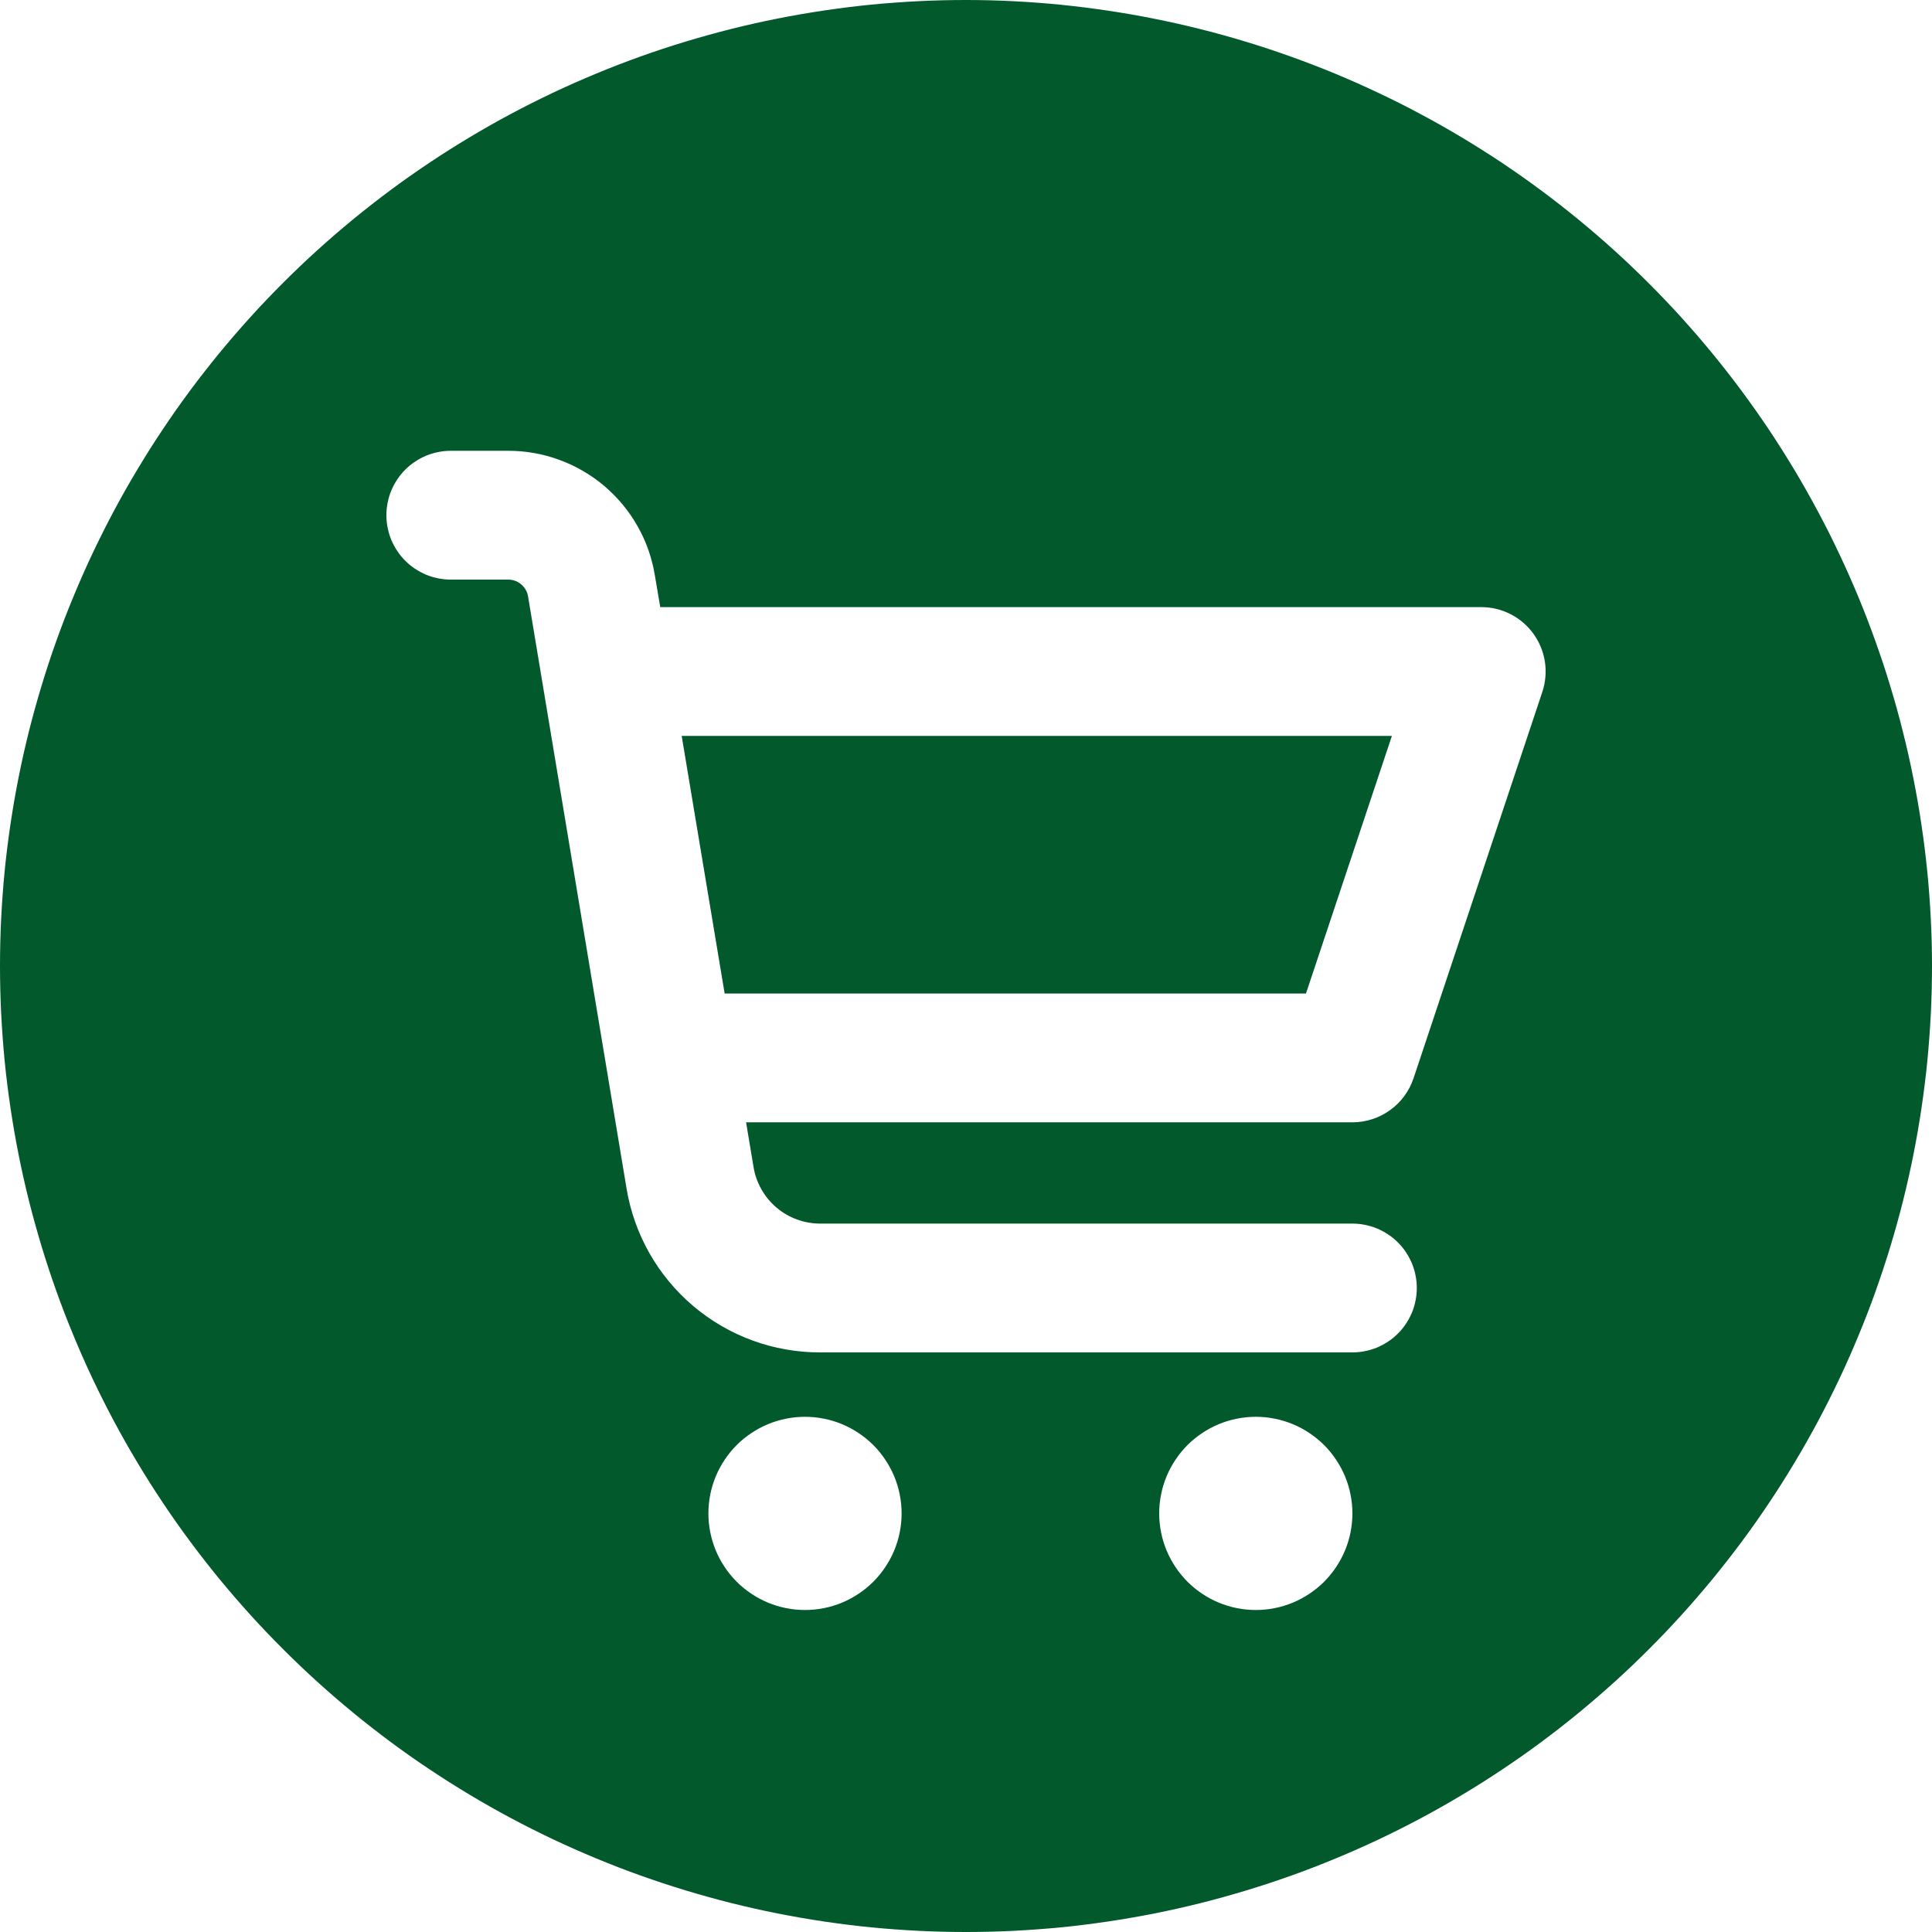
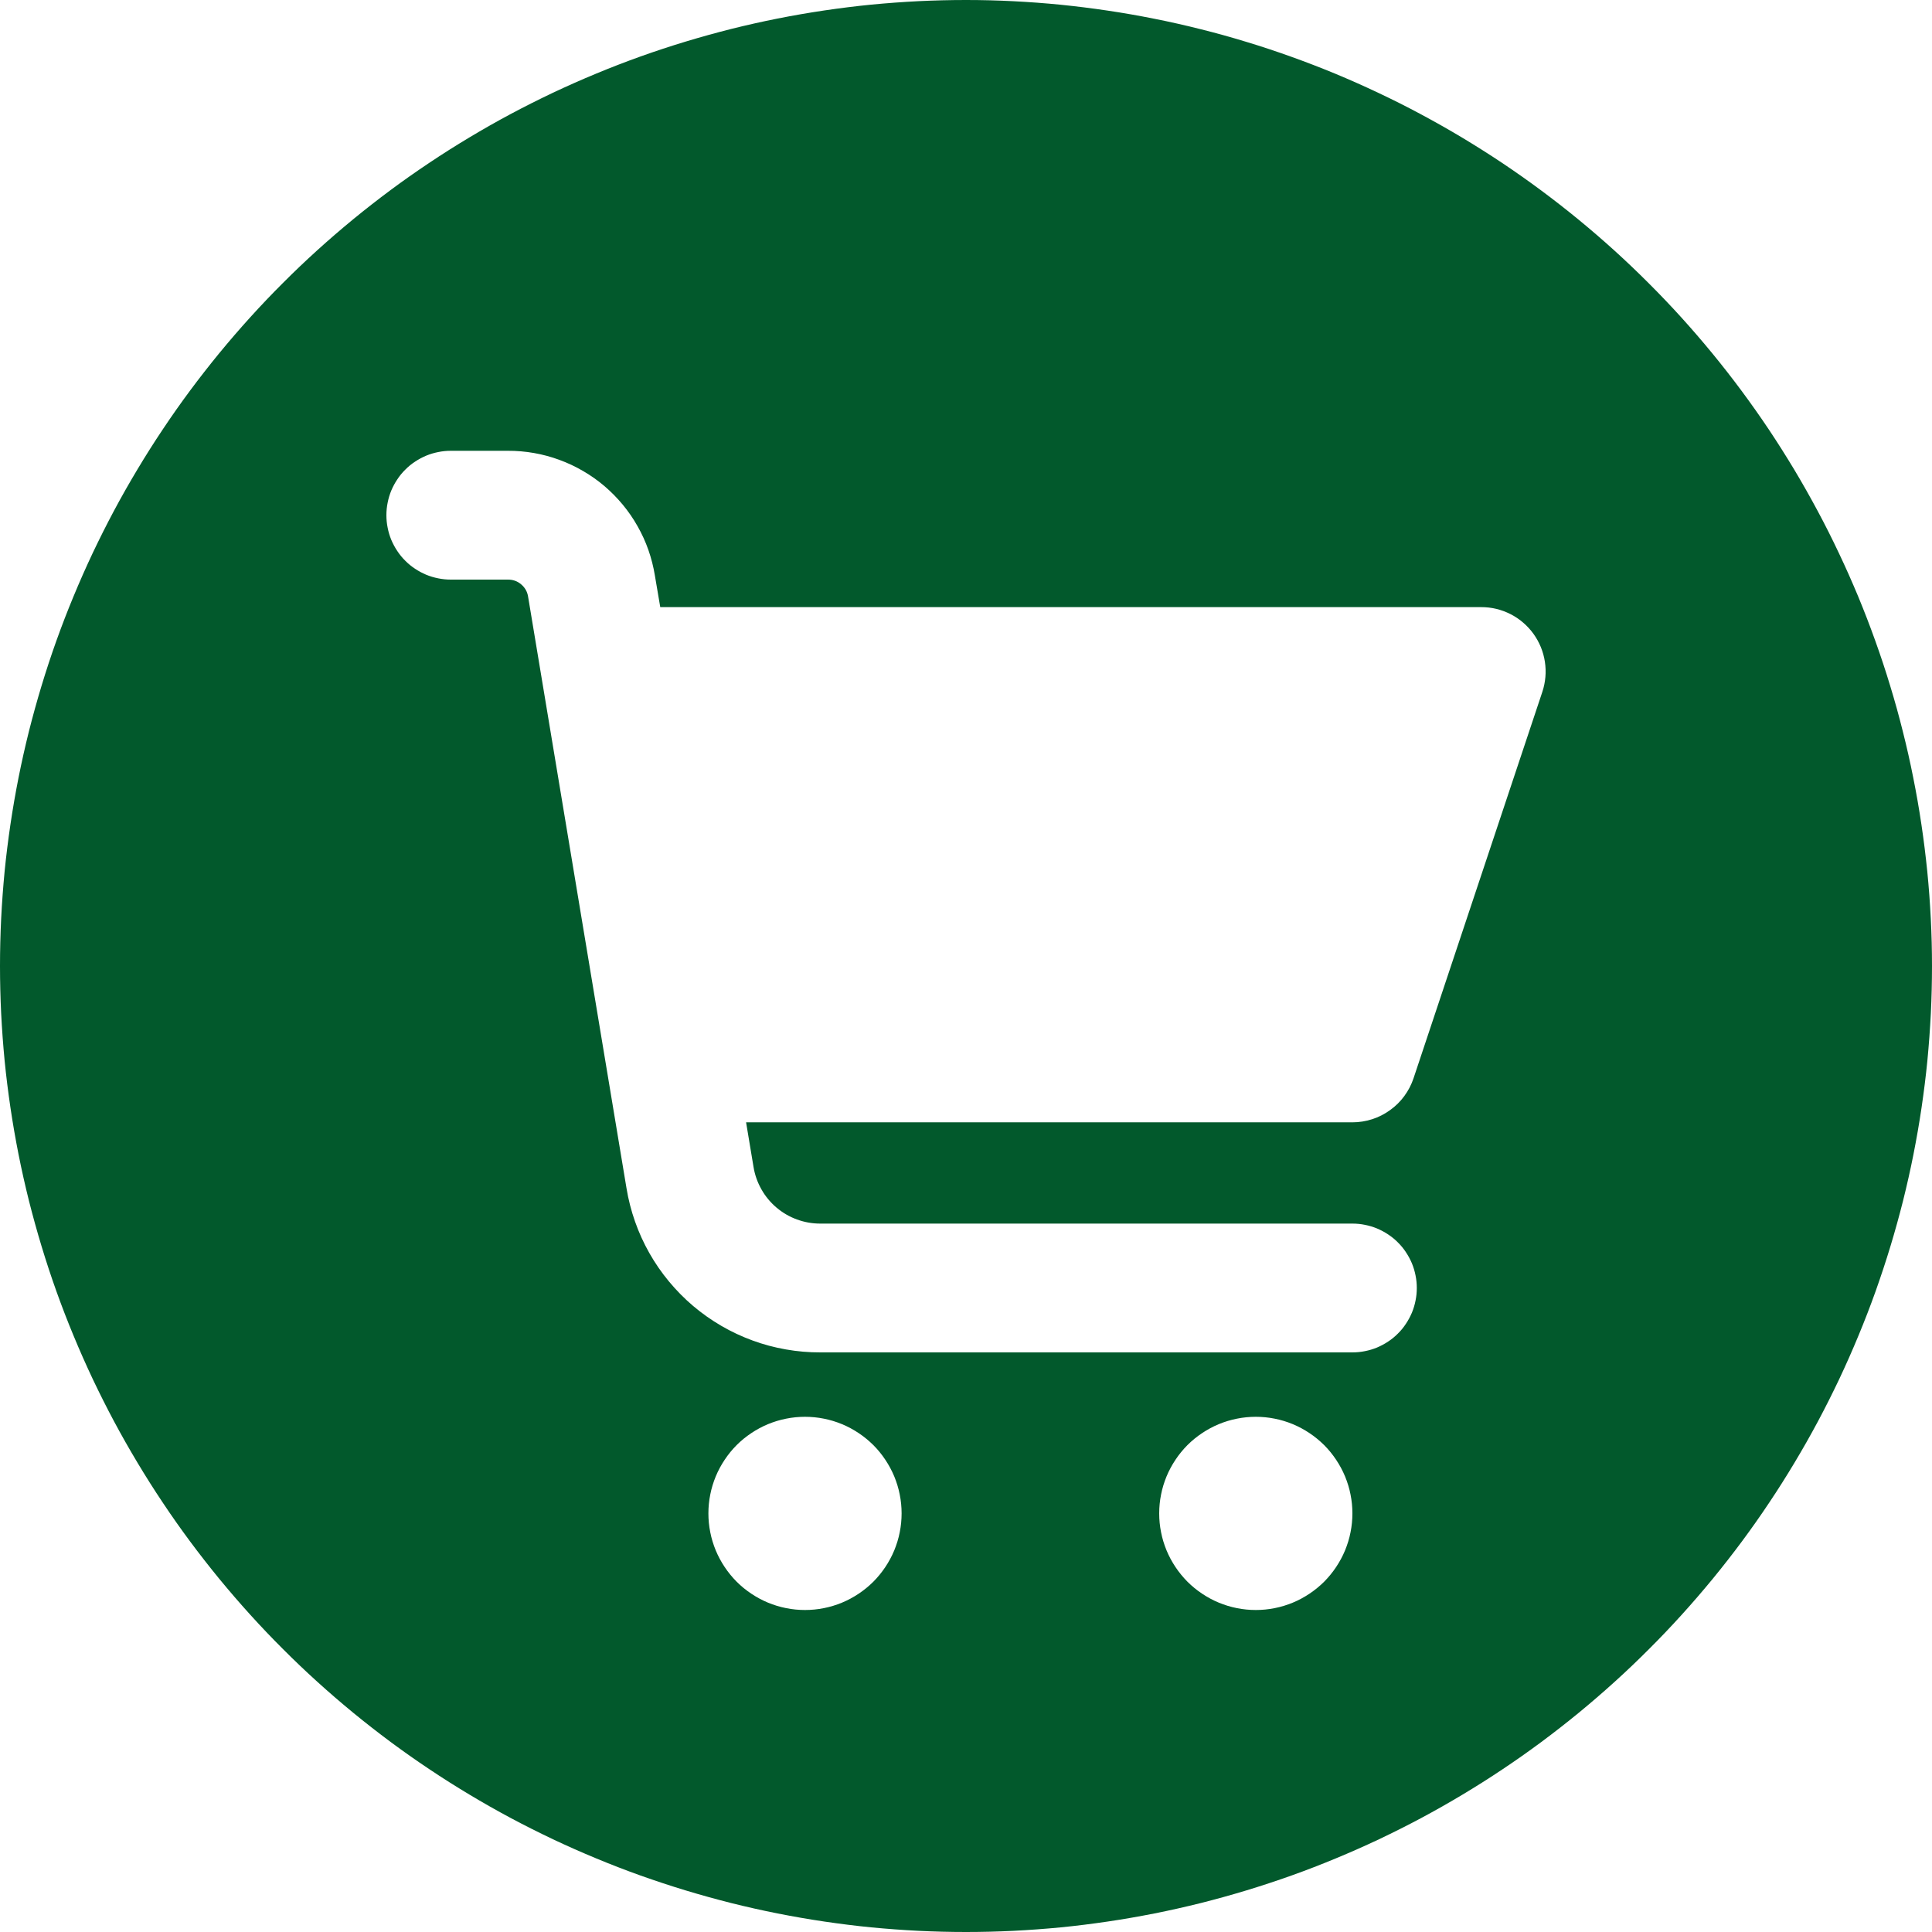
<svg xmlns="http://www.w3.org/2000/svg" width="200" zoomAndPan="magnify" viewBox="0 0 150 150" height="200" preserveAspectRatio="xMidYMid meet" version="1.2">
  <g id="d01223d95c">
-     <path style=" stroke:none;fill-rule:nonzero;fill:#02592c;fill-opacity:1;" d="M 56.262 77.137 L 101.395 77.137 L 108.066 57.137 L 52.926 57.137 Z M 56.262 77.137 " />
    <path style=" stroke:none;fill-rule:nonzero;fill:#02592c;fill-opacity:1;" d="M 75 0 C 73.773 0 72.547 0.031 71.32 0.09 C 70.094 0.152 68.871 0.242 67.648 0.359 C 66.426 0.48 65.211 0.633 63.996 0.812 C 62.781 0.992 61.57 1.203 60.367 1.441 C 59.164 1.68 57.969 1.949 56.777 2.246 C 55.586 2.547 54.402 2.875 53.23 3.23 C 52.055 3.586 50.891 3.969 49.734 4.383 C 48.578 4.797 47.434 5.238 46.297 5.711 C 45.164 6.18 44.043 6.676 42.934 7.199 C 41.824 7.727 40.727 8.277 39.645 8.855 C 38.562 9.434 37.496 10.039 36.441 10.672 C 35.391 11.301 34.352 11.957 33.332 12.641 C 32.312 13.32 31.309 14.027 30.324 14.758 C 29.336 15.492 28.371 16.246 27.422 17.023 C 26.473 17.805 25.543 18.605 24.633 19.43 C 23.723 20.254 22.836 21.098 21.969 21.969 C 21.098 22.836 20.254 23.723 19.43 24.633 C 18.605 25.543 17.805 26.473 17.023 27.422 C 16.246 28.371 15.492 29.336 14.758 30.324 C 14.027 31.309 13.32 32.312 12.641 33.332 C 11.957 34.352 11.301 35.391 10.672 36.441 C 10.039 37.496 9.434 38.562 8.855 39.645 C 8.277 40.727 7.727 41.824 7.199 42.934 C 6.676 44.043 6.18 45.164 5.711 46.297 C 5.238 47.434 4.797 48.578 4.383 49.734 C 3.969 50.891 3.586 52.055 3.23 53.23 C 2.875 54.402 2.547 55.586 2.246 56.777 C 1.949 57.969 1.68 59.164 1.441 60.367 C 1.203 61.57 0.992 62.781 0.812 63.996 C 0.633 65.211 0.48 66.426 0.359 67.648 C 0.242 68.871 0.152 70.094 0.09 71.32 C 0.031 72.547 0 73.773 0 75 C 0 76.227 0.031 77.453 0.09 78.68 C 0.152 79.906 0.242 81.129 0.359 82.352 C 0.48 83.574 0.633 84.789 0.812 86.004 C 0.992 87.219 1.203 88.43 1.441 89.633 C 1.68 90.836 1.949 92.031 2.246 93.223 C 2.547 94.414 2.875 95.598 3.23 96.77 C 3.586 97.945 3.969 99.109 4.383 100.266 C 4.797 101.422 5.238 102.566 5.711 103.703 C 6.18 104.836 6.676 105.957 7.199 107.066 C 7.727 108.176 8.277 109.273 8.855 110.355 C 9.434 111.438 10.039 112.504 10.672 113.559 C 11.301 114.609 11.957 115.648 12.641 116.668 C 13.32 117.688 14.027 118.691 14.758 119.676 C 15.492 120.664 16.246 121.629 17.023 122.578 C 17.805 123.527 18.605 124.457 19.43 125.367 C 20.254 126.277 21.098 127.164 21.969 128.031 C 22.836 128.902 23.723 129.746 24.633 130.57 C 25.543 131.395 26.473 132.195 27.422 132.977 C 28.371 133.754 29.336 134.508 30.324 135.242 C 31.309 135.973 32.312 136.68 33.332 137.359 C 34.352 138.043 35.391 138.699 36.441 139.328 C 37.496 139.961 38.562 140.566 39.645 141.145 C 40.727 141.723 41.824 142.273 42.934 142.801 C 44.043 143.324 45.164 143.82 46.297 144.289 C 47.434 144.762 48.578 145.203 49.734 145.617 C 50.891 146.027 52.055 146.414 53.23 146.77 C 54.402 147.125 55.586 147.453 56.777 147.754 C 57.969 148.051 59.164 148.32 60.367 148.559 C 61.57 148.797 62.781 149.008 63.996 149.188 C 65.211 149.367 66.426 149.52 67.648 149.641 C 68.871 149.758 70.094 149.848 71.32 149.91 C 72.547 149.969 73.773 150 75 150 C 76.227 150 77.453 149.969 78.68 149.91 C 79.906 149.848 81.129 149.758 82.352 149.641 C 83.574 149.52 84.789 149.367 86.004 149.188 C 87.219 149.008 88.43 148.797 89.633 148.559 C 90.836 148.32 92.031 148.051 93.223 147.754 C 94.414 147.453 95.598 147.125 96.77 146.77 C 97.945 146.414 99.109 146.027 100.266 145.617 C 101.422 145.203 102.566 144.762 103.703 144.289 C 104.836 143.82 105.957 143.324 107.066 142.801 C 108.176 142.273 109.273 141.723 110.355 141.145 C 111.438 140.566 112.504 139.961 113.559 139.328 C 114.609 138.699 115.648 138.043 116.668 137.359 C 117.688 136.68 118.691 135.973 119.676 135.242 C 120.664 134.508 121.629 133.754 122.578 132.977 C 123.527 132.195 124.457 131.395 125.367 130.57 C 126.277 129.746 127.164 128.902 128.031 128.031 C 128.902 127.164 129.746 126.277 130.57 125.367 C 131.395 124.457 132.195 123.527 132.977 122.578 C 133.754 121.629 134.508 120.664 135.242 119.676 C 135.973 118.691 136.68 117.688 137.359 116.668 C 138.043 115.648 138.699 114.609 139.328 113.559 C 139.961 112.504 140.566 111.438 141.145 110.355 C 141.723 109.273 142.273 108.176 142.801 107.066 C 143.324 105.957 143.82 104.836 144.289 103.703 C 144.762 102.566 145.203 101.422 145.617 100.266 C 146.027 99.109 146.414 97.945 146.77 96.77 C 147.125 95.598 147.453 94.414 147.754 93.223 C 148.051 92.031 148.32 90.836 148.559 89.633 C 148.797 88.43 149.008 87.219 149.188 86.004 C 149.367 84.789 149.52 83.574 149.641 82.352 C 149.758 81.129 149.848 79.906 149.91 78.68 C 149.969 77.453 150 76.227 150 75 C 150 73.773 149.969 72.547 149.906 71.32 C 149.844 70.094 149.754 68.871 149.633 67.652 C 149.508 66.43 149.359 65.215 149.176 64 C 148.996 62.785 148.785 61.578 148.543 60.375 C 148.305 59.172 148.035 57.973 147.734 56.785 C 147.438 55.594 147.109 54.41 146.75 53.238 C 146.395 52.062 146.008 50.898 145.594 49.746 C 145.18 48.59 144.738 47.445 144.27 46.312 C 143.797 45.18 143.301 44.059 142.773 42.949 C 142.25 41.84 141.699 40.742 141.117 39.66 C 140.539 38.582 139.934 37.512 139.305 36.461 C 138.672 35.41 138.016 34.371 137.336 33.352 C 136.652 32.332 135.945 31.328 135.215 30.344 C 134.484 29.359 133.727 28.391 132.949 27.441 C 132.172 26.496 131.371 25.566 130.547 24.656 C 129.723 23.746 128.875 22.859 128.008 21.992 C 127.141 21.125 126.254 20.277 125.344 19.453 C 124.434 18.629 123.504 17.828 122.559 17.051 C 121.609 16.273 120.641 15.516 119.656 14.785 C 118.672 14.055 117.668 13.348 116.648 12.664 C 115.629 11.984 114.59 11.328 113.539 10.695 C 112.488 10.066 111.418 9.461 110.34 8.883 C 109.258 8.301 108.16 7.75 107.051 7.227 C 105.941 6.699 104.82 6.203 103.688 5.73 C 102.555 5.262 101.41 4.82 100.254 4.406 C 99.102 3.992 97.938 3.605 96.762 3.25 C 95.59 2.891 94.406 2.562 93.215 2.266 C 92.027 1.965 90.828 1.695 89.625 1.457 C 88.422 1.215 87.215 1.004 86 0.824 C 84.785 0.641 83.57 0.492 82.348 0.367 C 81.129 0.246 79.906 0.156 78.68 0.094 C 77.453 0.031 76.227 0 75 0 Z M 62.5 125 C 62.008 125 61.52 124.953 61.035 124.855 C 60.555 124.762 60.086 124.617 59.629 124.43 C 59.176 124.242 58.742 124.008 58.332 123.734 C 57.922 123.461 57.543 123.152 57.195 122.805 C 56.848 122.453 56.539 122.078 56.266 121.668 C 55.992 121.258 55.758 120.824 55.57 120.371 C 55.383 119.914 55.238 119.445 55.145 118.965 C 55.047 118.48 55 117.992 55 117.5 C 55 117.008 55.047 116.52 55.145 116.035 C 55.238 115.555 55.383 115.086 55.57 114.629 C 55.758 114.176 55.992 113.742 56.266 113.332 C 56.539 112.922 56.848 112.543 57.195 112.195 C 57.543 111.848 57.922 111.539 58.332 111.266 C 58.742 110.992 59.176 110.758 59.629 110.57 C 60.086 110.383 60.555 110.238 61.035 110.145 C 61.52 110.047 62.008 110 62.5 110 C 62.992 110 63.48 110.047 63.965 110.145 C 64.445 110.238 64.914 110.383 65.371 110.57 C 65.824 110.758 66.258 110.992 66.668 111.266 C 67.078 111.539 67.453 111.848 67.805 112.195 C 68.152 112.543 68.461 112.922 68.734 113.332 C 69.008 113.742 69.242 114.176 69.43 114.629 C 69.617 115.086 69.762 115.555 69.855 116.035 C 69.953 116.52 70 117.008 70 117.5 C 70 117.992 69.953 118.48 69.855 118.965 C 69.762 119.445 69.617 119.914 69.43 120.371 C 69.242 120.824 69.008 121.258 68.734 121.668 C 68.461 122.078 68.152 122.453 67.805 122.805 C 67.453 123.152 67.078 123.461 66.668 123.734 C 66.258 124.008 65.824 124.242 65.371 124.43 C 64.914 124.617 64.445 124.762 63.965 124.855 C 63.48 124.953 62.992 125 62.5 125 Z M 97.5 125 C 97.008 125 96.52 124.953 96.035 124.855 C 95.555 124.762 95.086 124.617 94.629 124.43 C 94.176 124.242 93.742 124.008 93.332 123.734 C 92.922 123.461 92.543 123.152 92.195 122.805 C 91.848 122.453 91.539 122.078 91.266 121.668 C 90.992 121.258 90.758 120.824 90.57 120.371 C 90.383 119.914 90.238 119.445 90.145 118.965 C 90.047 118.48 90 117.992 90 117.5 C 90 117.008 90.047 116.52 90.145 116.035 C 90.238 115.555 90.383 115.086 90.57 114.629 C 90.758 114.176 90.992 113.742 91.266 113.332 C 91.539 112.922 91.848 112.543 92.195 112.195 C 92.543 111.848 92.922 111.539 93.332 111.266 C 93.742 110.992 94.176 110.758 94.629 110.57 C 95.086 110.383 95.555 110.238 96.035 110.145 C 96.52 110.047 97.008 110 97.5 110 C 97.992 110 98.48 110.047 98.965 110.145 C 99.445 110.238 99.914 110.383 100.371 110.57 C 100.824 110.758 101.258 110.992 101.668 111.266 C 102.078 111.539 102.453 111.848 102.805 112.195 C 103.152 112.543 103.461 112.922 103.734 113.332 C 104.008 113.742 104.242 114.176 104.43 114.629 C 104.617 115.086 104.762 115.555 104.855 116.035 C 104.953 116.52 105 117.008 105 117.5 C 105 117.992 104.953 118.48 104.855 118.965 C 104.762 119.445 104.617 119.914 104.43 120.371 C 104.242 120.824 104.008 121.258 103.734 121.668 C 103.461 122.078 103.152 122.453 102.805 122.805 C 102.453 123.152 102.078 123.461 101.668 123.734 C 101.258 124.008 100.824 124.242 100.371 124.43 C 99.914 124.617 99.445 124.762 98.965 124.855 C 98.48 124.953 97.992 125 97.5 125 Z M 119.746 53.719 L 109.746 83.719 C 109.578 84.219 109.34 84.676 109.027 85.102 C 108.719 85.523 108.348 85.887 107.922 86.191 C 107.496 86.5 107.035 86.734 106.535 86.895 C 106.035 87.055 105.523 87.137 105 87.137 L 57.926 87.137 L 58.504 90.605 C 58.605 91.219 58.809 91.797 59.117 92.34 C 59.422 92.883 59.812 93.352 60.289 93.758 C 60.766 94.16 61.293 94.469 61.879 94.68 C 62.465 94.895 63.066 95 63.691 95 L 105 95 C 105.328 95 105.652 95.031 105.977 95.098 C 106.297 95.16 106.609 95.254 106.914 95.379 C 107.215 95.508 107.504 95.66 107.777 95.844 C 108.051 96.023 108.305 96.23 108.535 96.465 C 108.77 96.695 108.977 96.949 109.156 97.223 C 109.34 97.496 109.492 97.785 109.621 98.086 C 109.746 98.391 109.84 98.703 109.902 99.023 C 109.969 99.348 110 99.672 110 100 C 110 100.328 109.969 100.652 109.902 100.977 C 109.84 101.297 109.746 101.609 109.621 101.914 C 109.492 102.215 109.34 102.504 109.156 102.777 C 108.977 103.051 108.77 103.305 108.535 103.535 C 108.305 103.77 108.051 103.977 107.777 104.156 C 107.504 104.34 107.215 104.492 106.914 104.621 C 106.609 104.746 106.297 104.84 105.977 104.902 C 105.652 104.969 105.328 105 105 105 L 63.691 105 C 62.793 105.004 61.902 104.926 61.02 104.77 C 60.137 104.617 59.273 104.387 58.434 104.078 C 57.59 103.77 56.781 103.391 56.008 102.941 C 55.23 102.488 54.504 101.977 53.816 101.395 C 53.133 100.816 52.508 100.18 51.934 99.488 C 51.363 98.801 50.855 98.062 50.414 97.285 C 49.973 96.504 49.602 95.691 49.305 94.844 C 49.008 94 48.785 93.133 48.641 92.25 L 41 46.316 C 40.938 45.934 40.758 45.621 40.465 45.371 C 40.172 45.121 39.832 45 39.445 45 L 35 45 C 34.672 45 34.348 44.969 34.023 44.902 C 33.703 44.84 33.391 44.746 33.086 44.621 C 32.785 44.492 32.496 44.34 32.223 44.156 C 31.949 43.977 31.695 43.77 31.465 43.535 C 31.23 43.305 31.023 43.051 30.844 42.777 C 30.66 42.504 30.508 42.215 30.379 41.914 C 30.254 41.609 30.16 41.297 30.098 40.977 C 30.031 40.652 30 40.328 30 40 C 30 39.672 30.031 39.348 30.098 39.023 C 30.16 38.703 30.254 38.391 30.379 38.086 C 30.508 37.785 30.66 37.496 30.844 37.223 C 31.023 36.949 31.23 36.695 31.465 36.465 C 31.695 36.23 31.949 36.023 32.223 35.844 C 32.496 35.66 32.785 35.508 33.086 35.379 C 33.391 35.254 33.703 35.16 34.023 35.098 C 34.348 35.031 34.672 35 35 35 L 39.43 35 C 40.109 34.996 40.785 35.055 41.457 35.172 C 42.125 35.289 42.781 35.465 43.418 35.699 C 44.059 35.934 44.672 36.219 45.258 36.562 C 45.848 36.902 46.402 37.293 46.922 37.734 C 47.438 38.176 47.914 38.656 48.348 39.18 C 48.781 39.703 49.168 40.262 49.5 40.855 C 49.836 41.445 50.117 42.062 50.344 42.707 C 50.566 43.348 50.734 44.004 50.844 44.676 L 51.262 47.137 L 115 47.137 C 115.395 47.137 115.789 47.18 116.172 47.273 C 116.559 47.367 116.926 47.504 117.281 47.684 C 117.633 47.863 117.961 48.082 118.262 48.344 C 118.562 48.602 118.828 48.891 119.059 49.211 C 119.293 49.535 119.48 49.879 119.633 50.246 C 119.781 50.613 119.887 50.992 119.945 51.383 C 120.004 51.773 120.02 52.168 119.984 52.562 C 119.949 52.957 119.871 53.344 119.746 53.719 Z M 119.746 53.719 " />
  </g>
</svg>